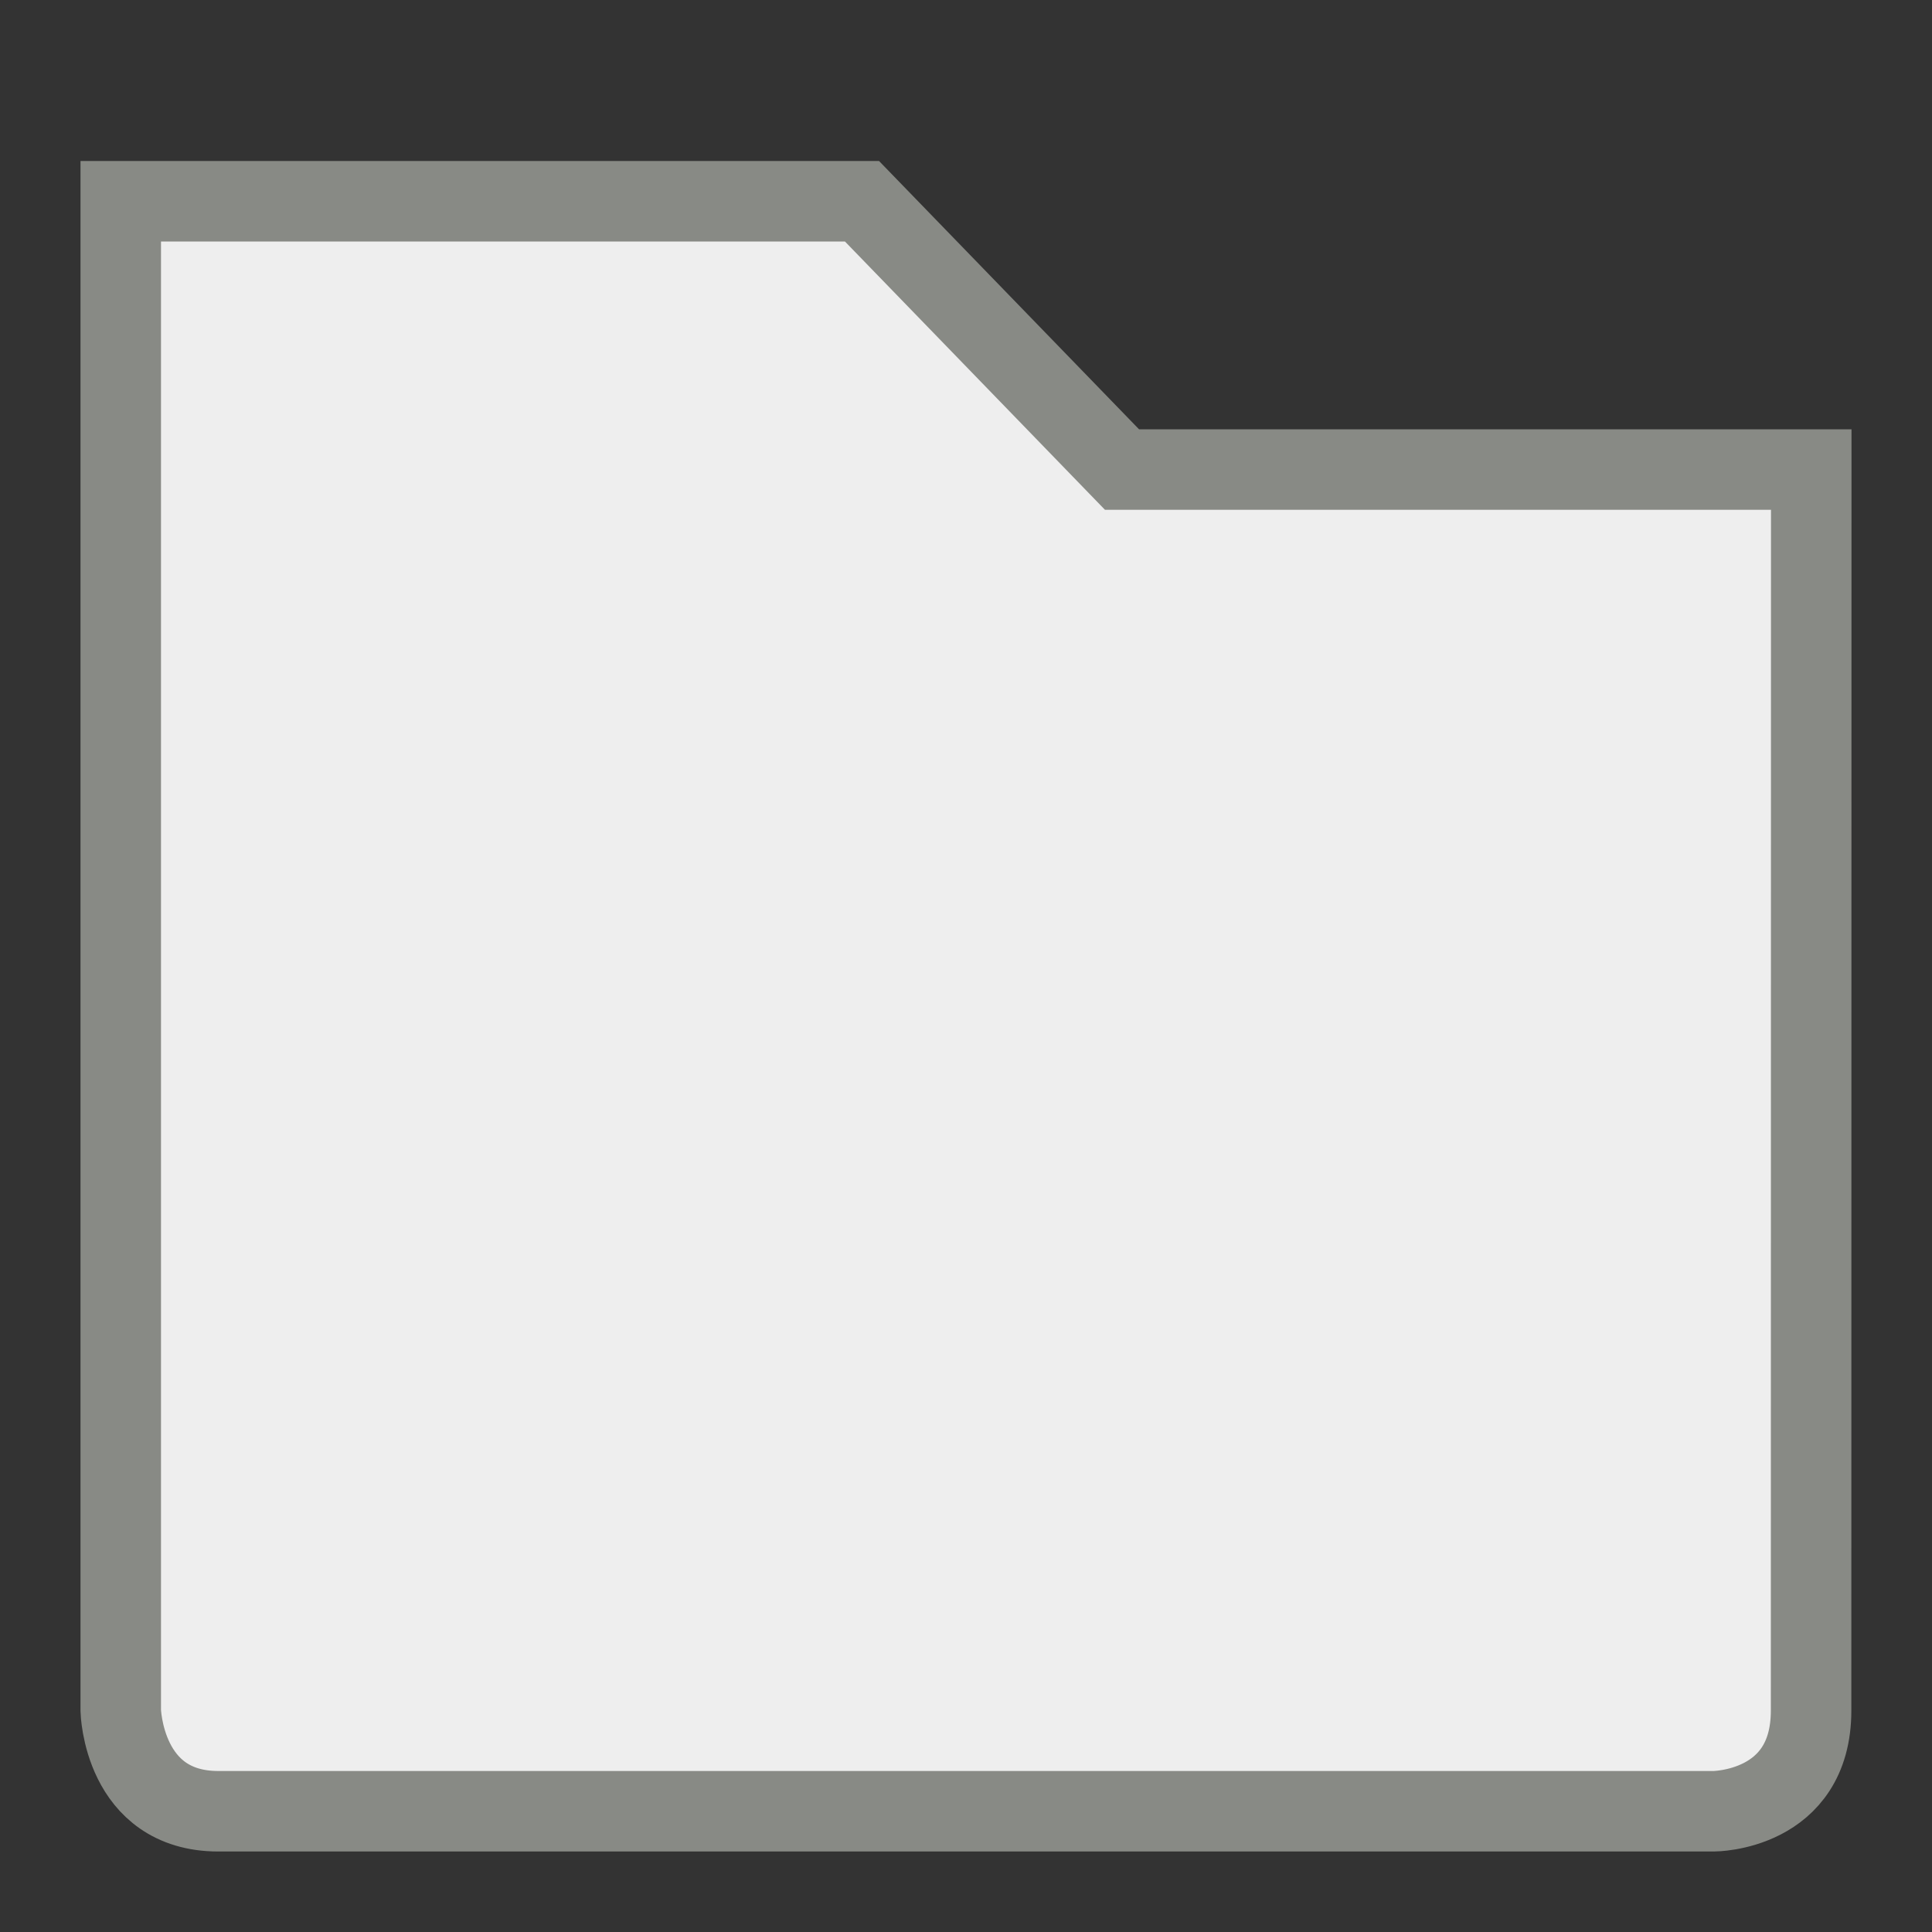
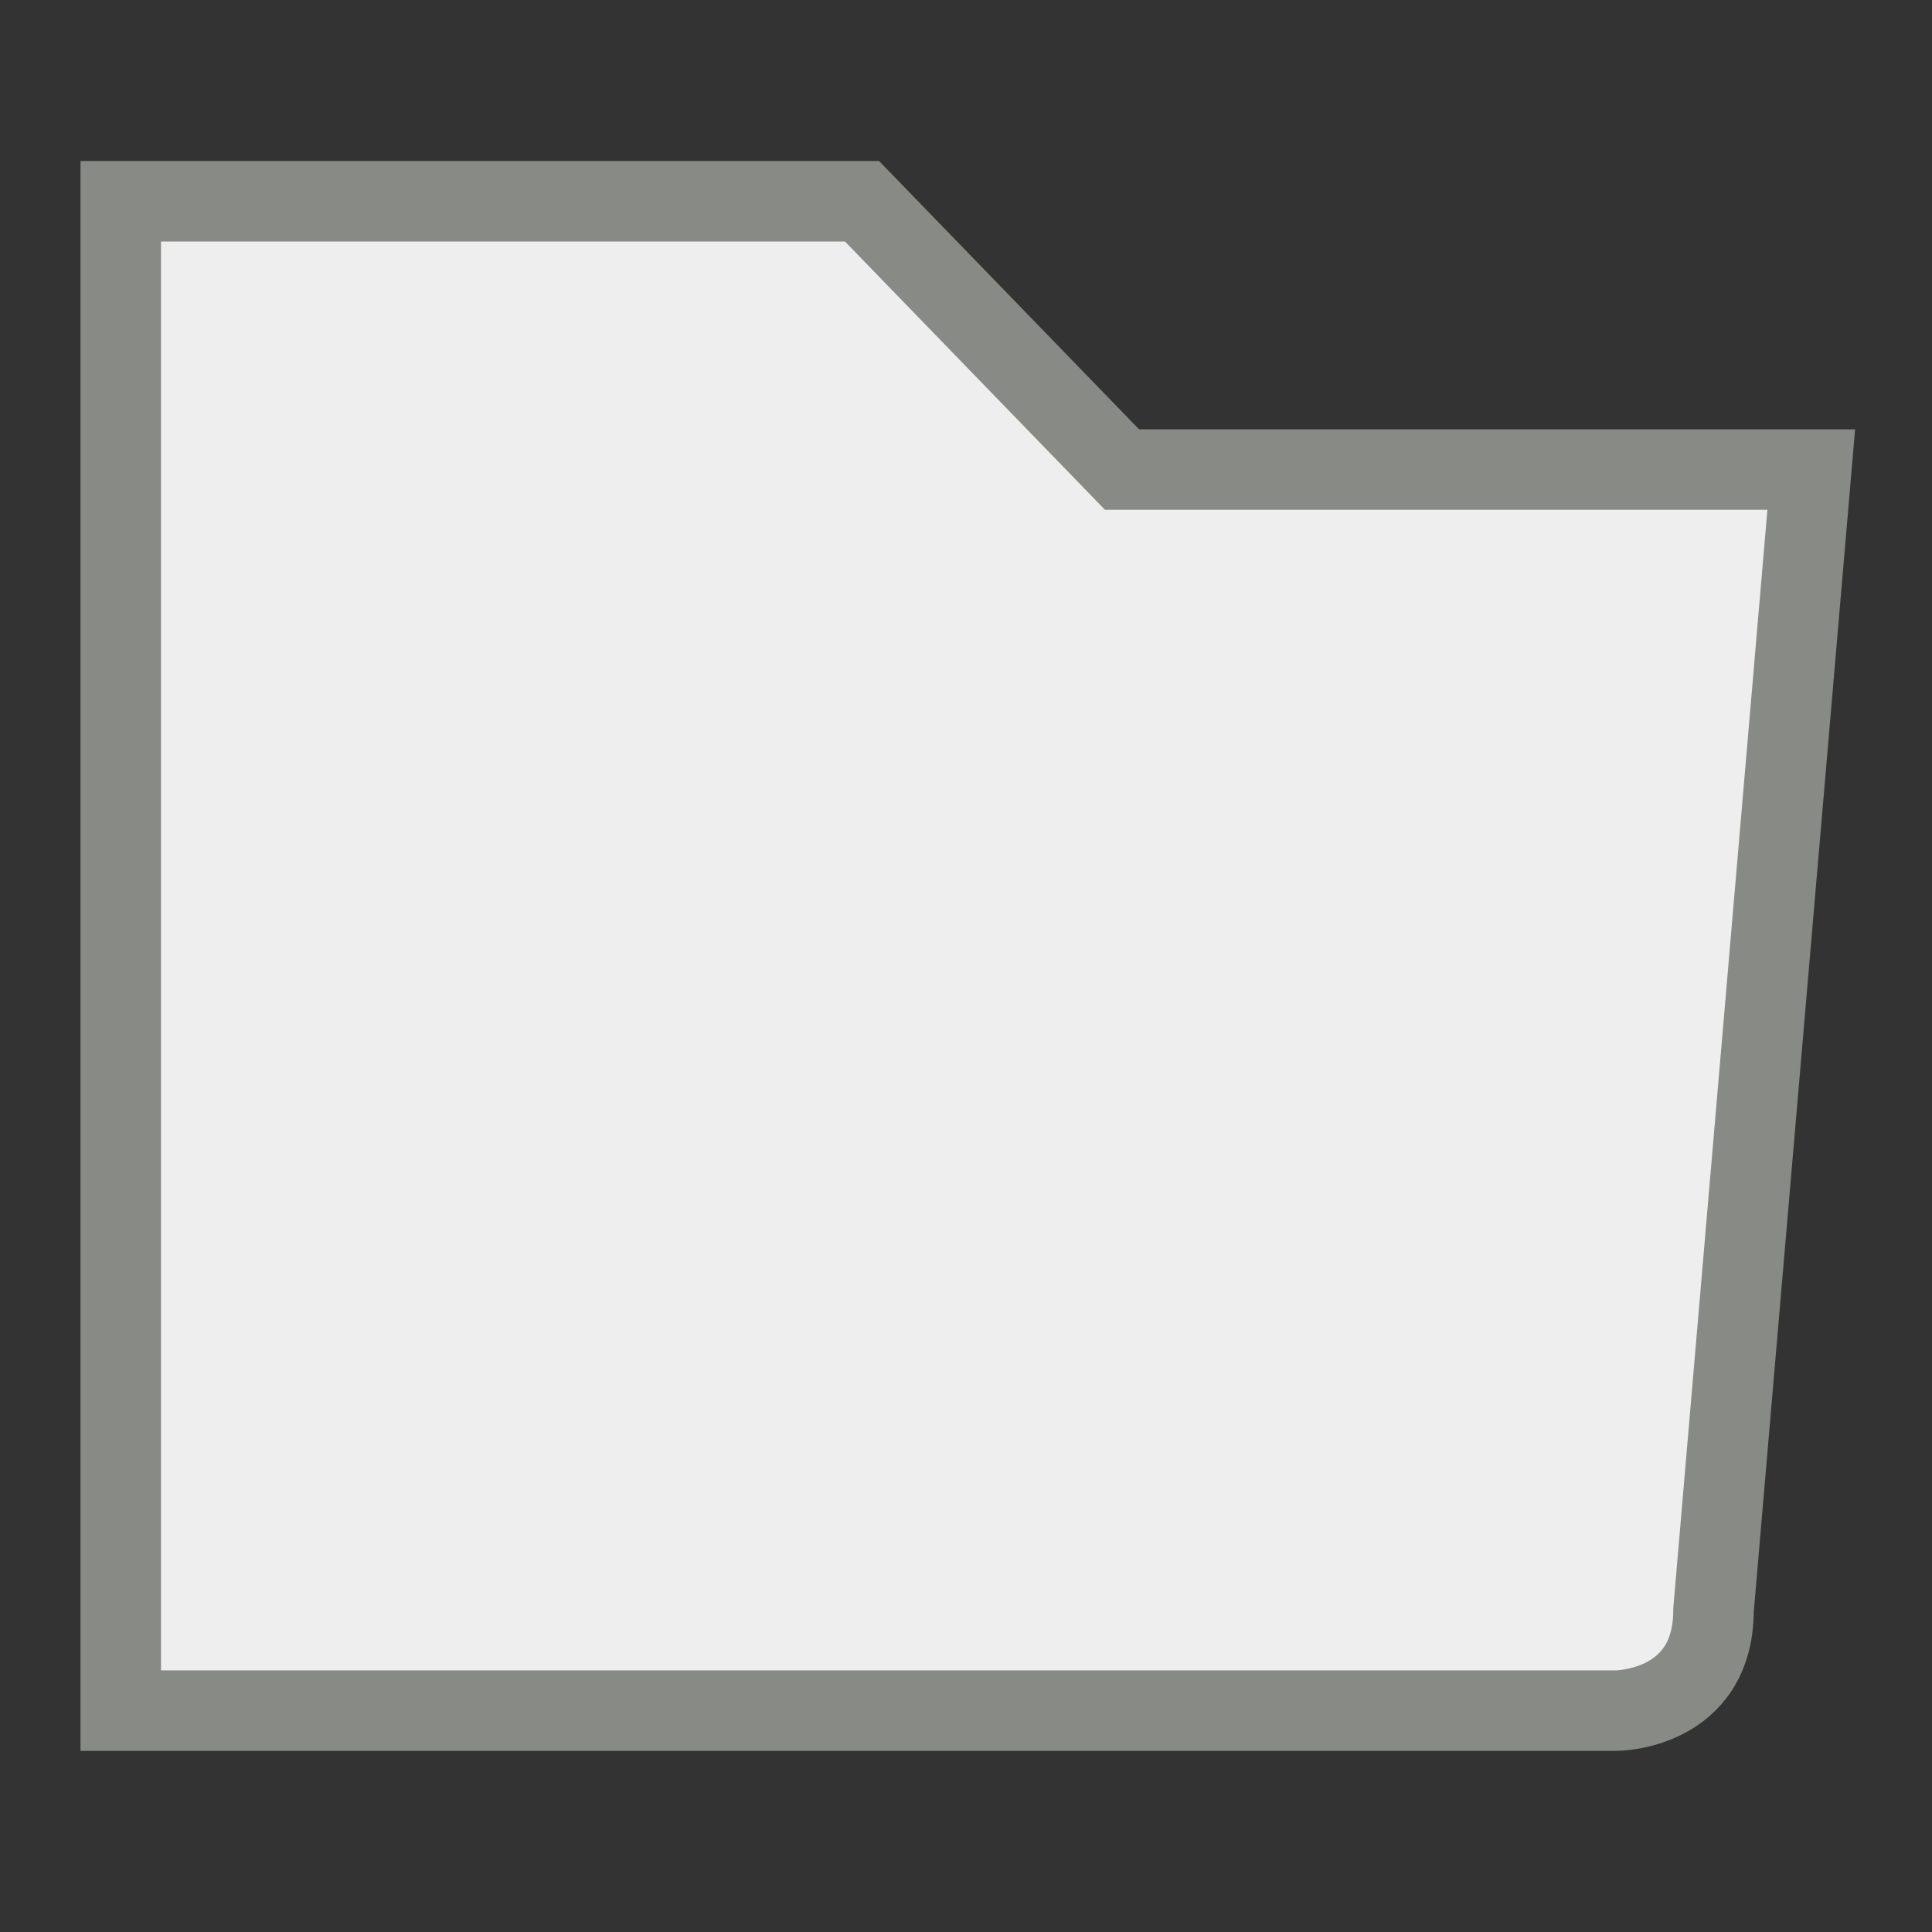
<svg xmlns="http://www.w3.org/2000/svg" width="24" height="24">
  <rect width="100%" height="100%" fill="#333333" stroke="none" />
-   <path d="M1.5 2.502V21.25s.03 1.25 1.212 1.25h18.576s1.21 0 1.21-1.25L22.5 5.833h-8.562L10.708 2.5H1.5z" fill="#eee" stroke="#888a85" />
+   <path d="M1.5 2.502V21.25h18.576s1.21 0 1.21-1.25L22.5 5.833h-8.562L10.708 2.5H1.5z" fill="#eee" stroke="#888a85" />
</svg>